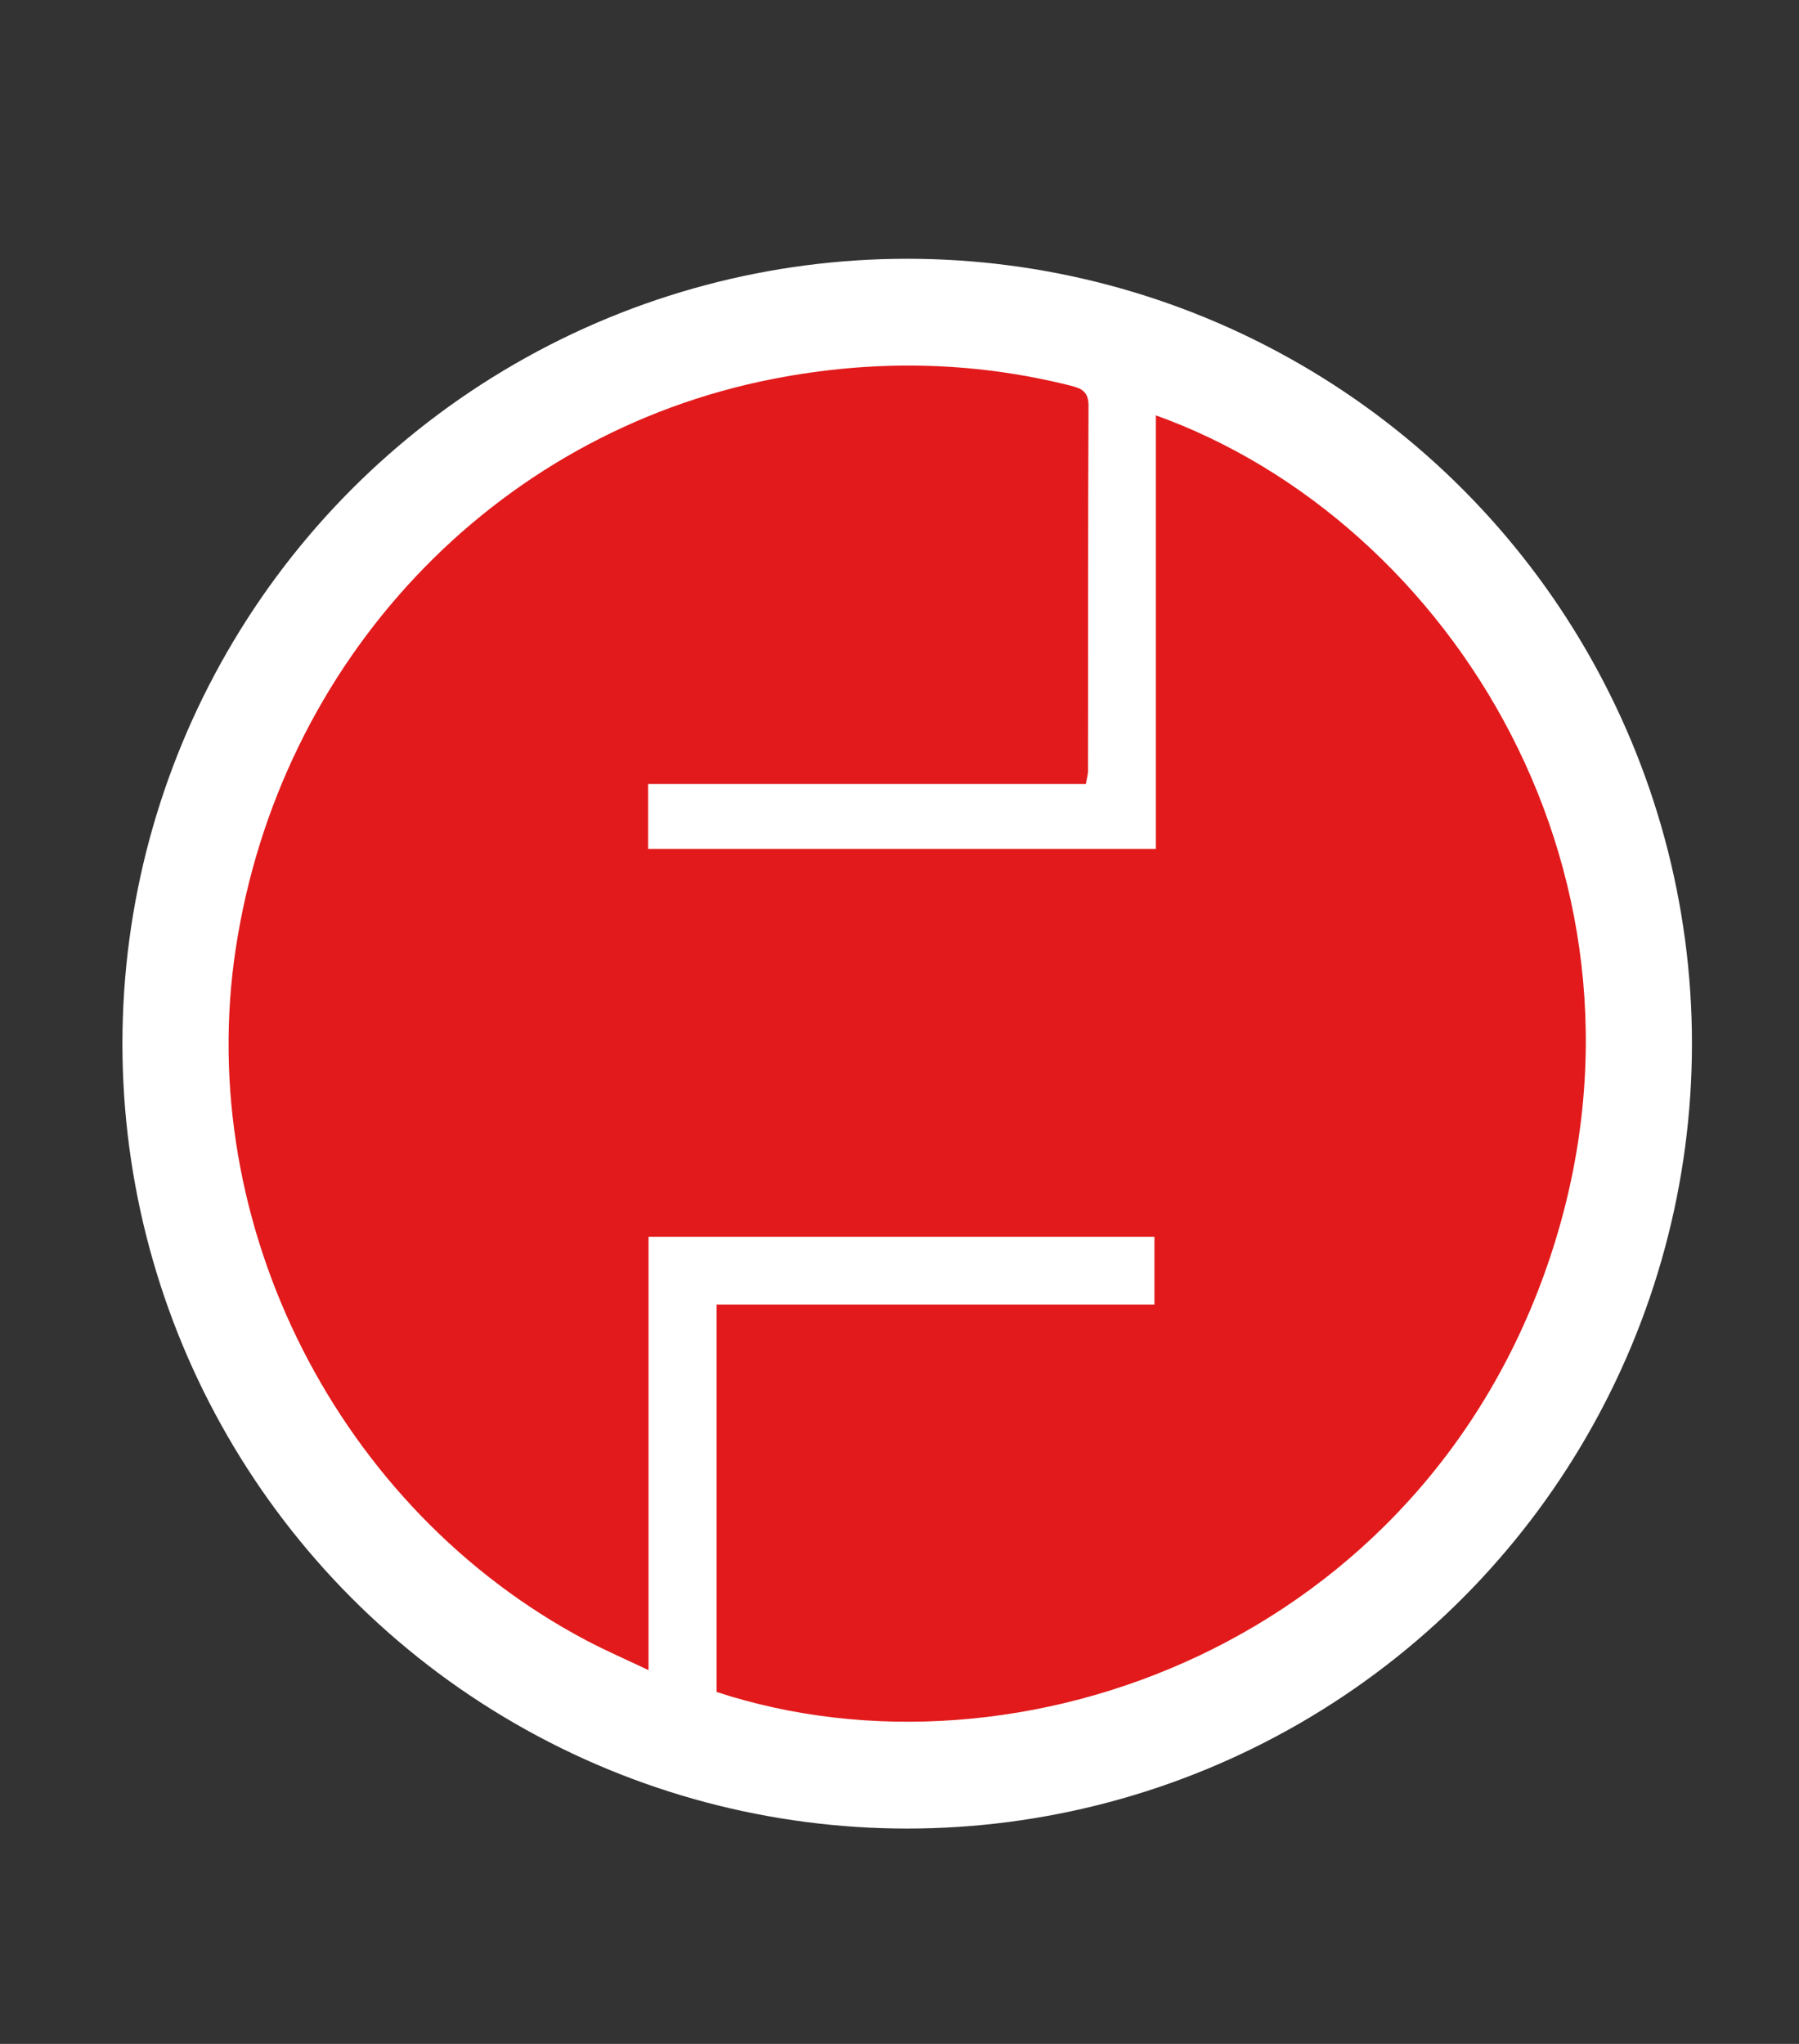
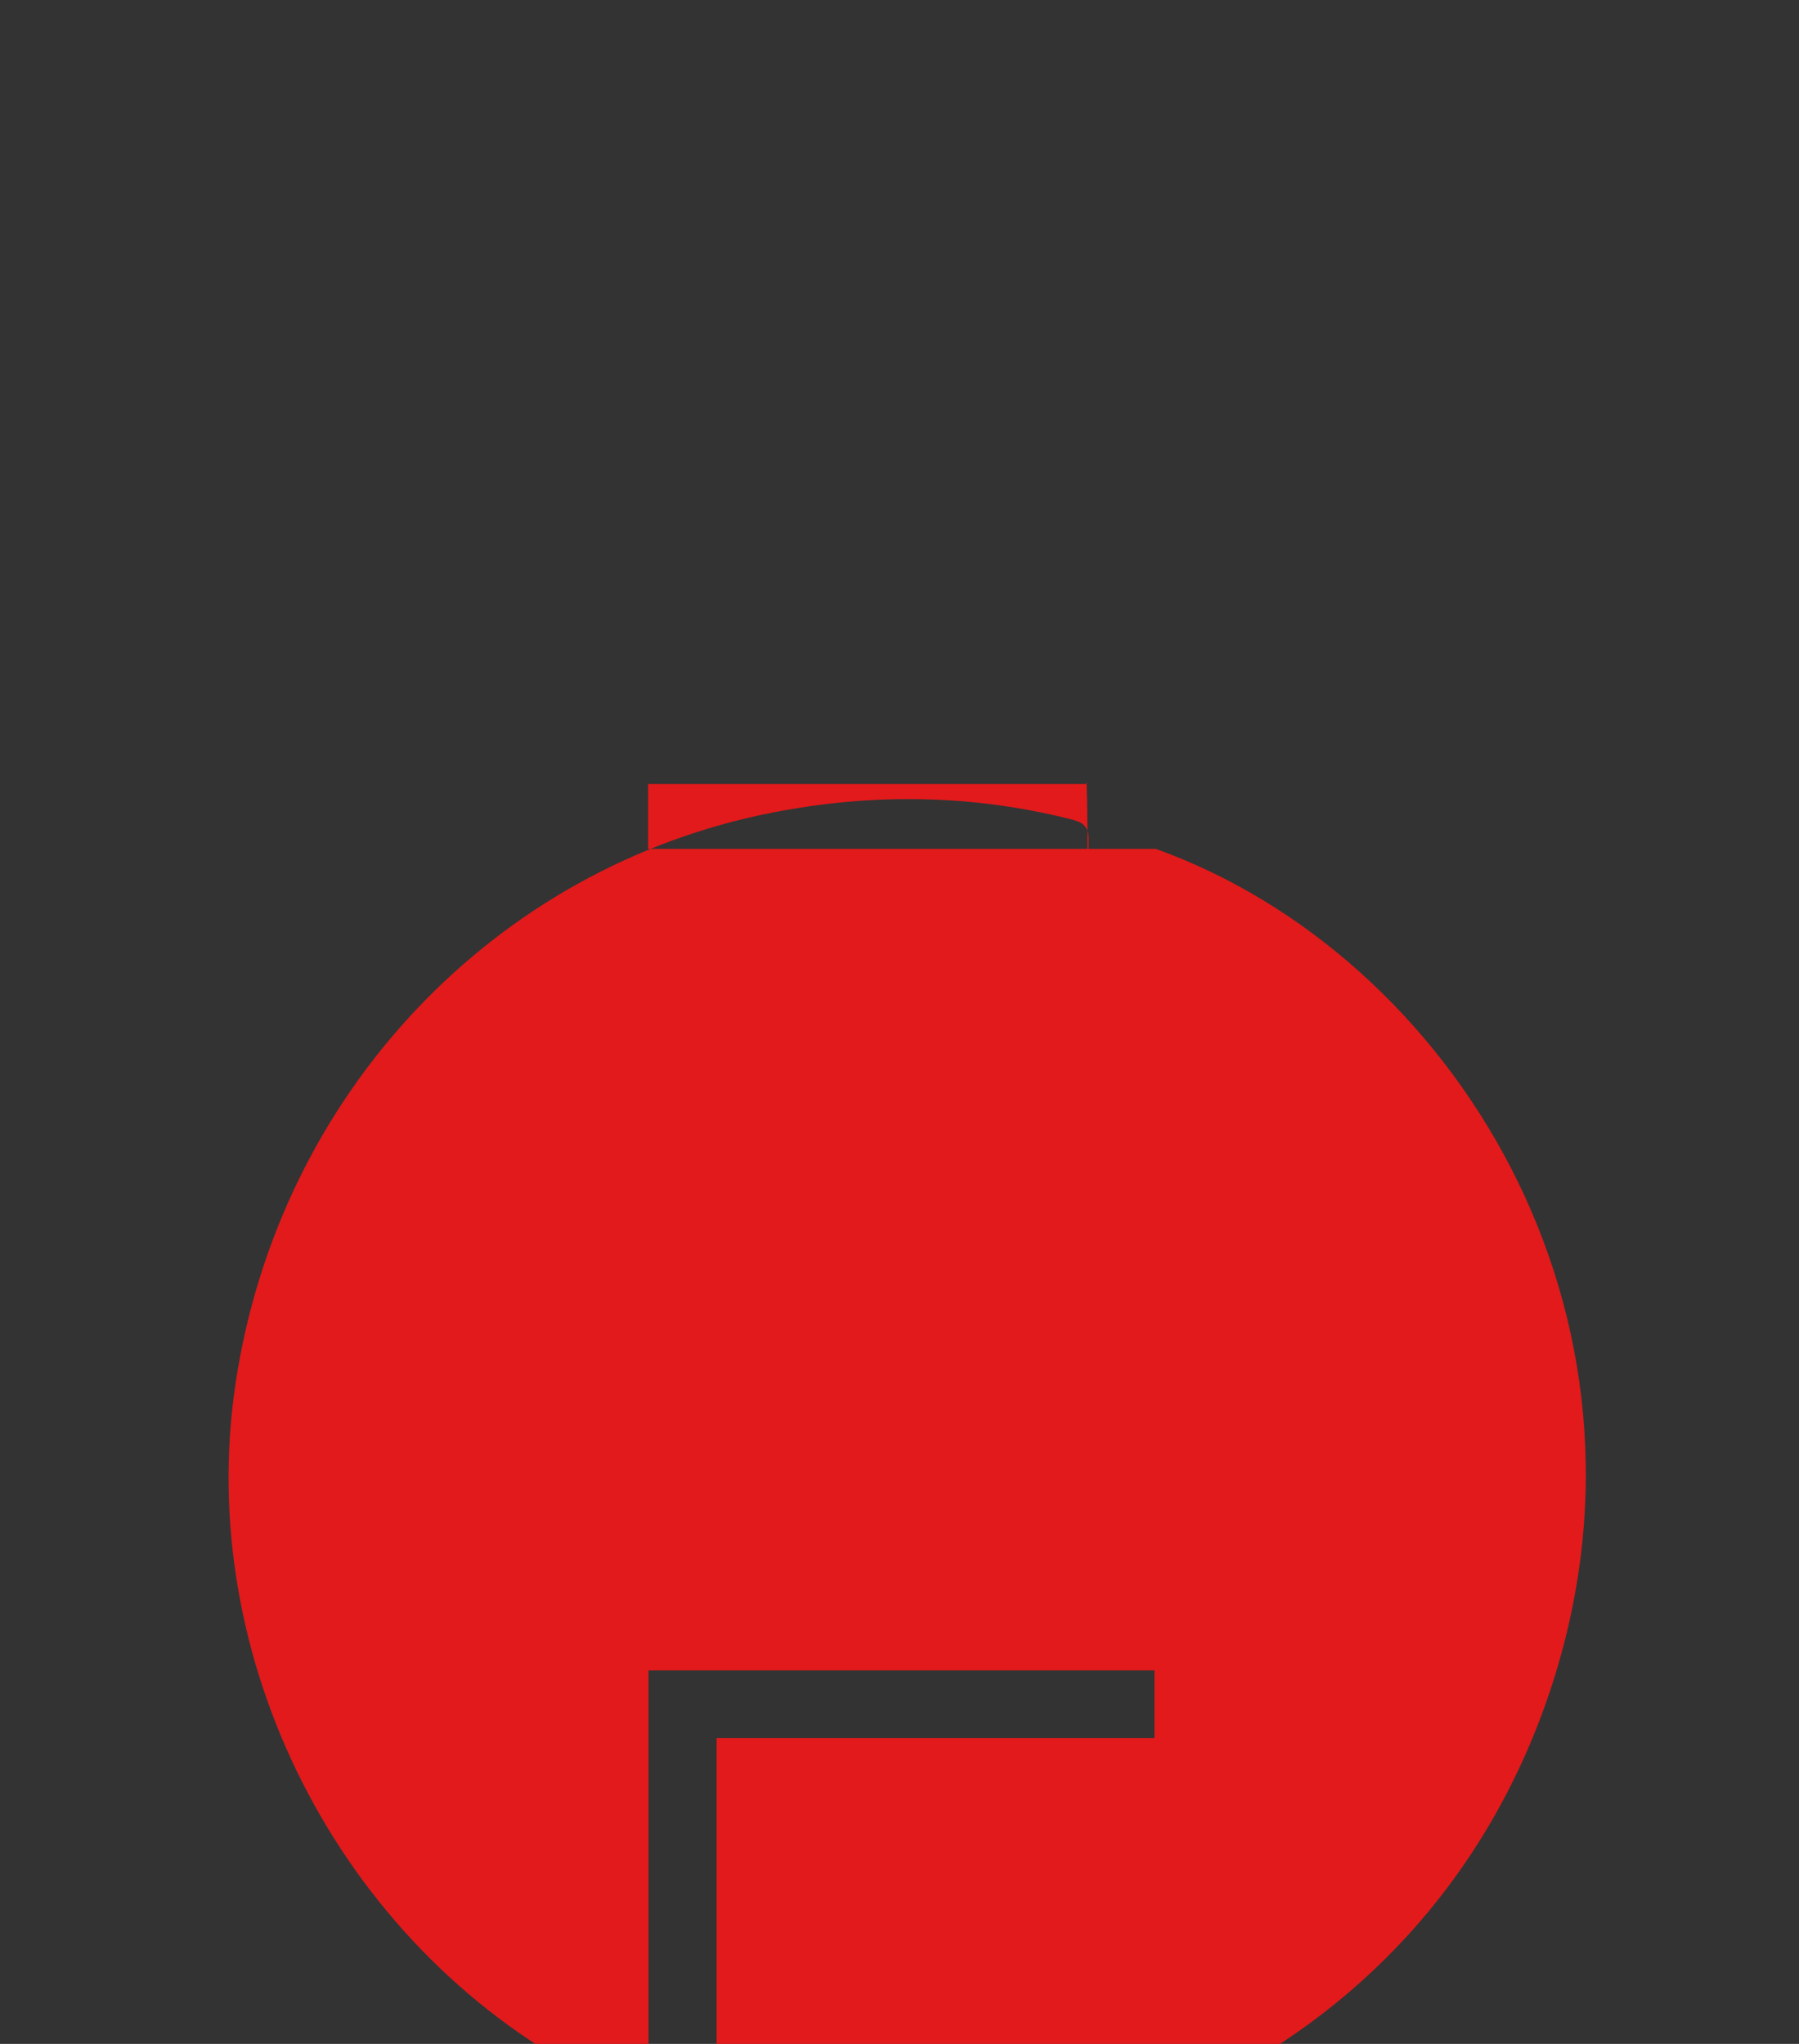
<svg xmlns="http://www.w3.org/2000/svg" version="1.1" id="Calque_1" x="0px" y="0px" width="165.5px" height="188px" viewBox="0 55.5 165.5 188" enable-background="new 0 55.5 165.5 188" xml:space="preserve">
  <rect x="0" y="55.5" width="165.5" height="188" fill="#333333" stroke="none" />
  <g>
-     <circle fill="#FFFFFF" cx="83.457" cy="151.497" r="72.195" />
    <g>
-       <path fill="#E21A1B" d="M99.895,127.615c-13.497,0-26.838,0-40.271,0c0,2.092,0,3.948,0,5.967c15.548,0,31.022,0,46.711,0    c0-13.29,0-26.545,0-39.876c27.18,9.755,47.841,42.699,36.27,77.427c-11.769,35.321-48.854,49.13-76.683,39.993    c0-11.795,0-23.607,0-35.631c13.429,0,26.762,0,40.281,0c0-2.167,0-4.128,0-6.227c-15.454,0-30.878,0-46.542,0    c0,13.108,0,26.225,0,39.854c-2.161-1.029-3.971-1.812-5.709-2.73c-22.843-12.067-36.118-38.273-32.263-63.647    c4.019-26.453,23.711-47.37,49.431-52.392c9.13-1.783,18.254-1.66,27.32,0.607c1.068,0.267,1.703,0.557,1.697,1.861    c-0.05,11.208-0.034,22.417-0.046,33.625C100.089,126.713,100.004,126.978,99.895,127.615z" />
+       <path fill="#E21A1B" d="M99.895,127.615c-13.497,0-26.838,0-40.271,0c0,2.092,0,3.948,0,5.967c15.548,0,31.022,0,46.711,0    c27.18,9.755,47.841,42.699,36.27,77.427c-11.769,35.321-48.854,49.13-76.683,39.993    c0-11.795,0-23.607,0-35.631c13.429,0,26.762,0,40.281,0c0-2.167,0-4.128,0-6.227c-15.454,0-30.878,0-46.542,0    c0,13.108,0,26.225,0,39.854c-2.161-1.029-3.971-1.812-5.709-2.73c-22.843-12.067-36.118-38.273-32.263-63.647    c4.019-26.453,23.711-47.37,49.431-52.392c9.13-1.783,18.254-1.66,27.32,0.607c1.068,0.267,1.703,0.557,1.697,1.861    c-0.05,11.208-0.034,22.417-0.046,33.625C100.089,126.713,100.004,126.978,99.895,127.615z" />
    </g>
  </g>
</svg>